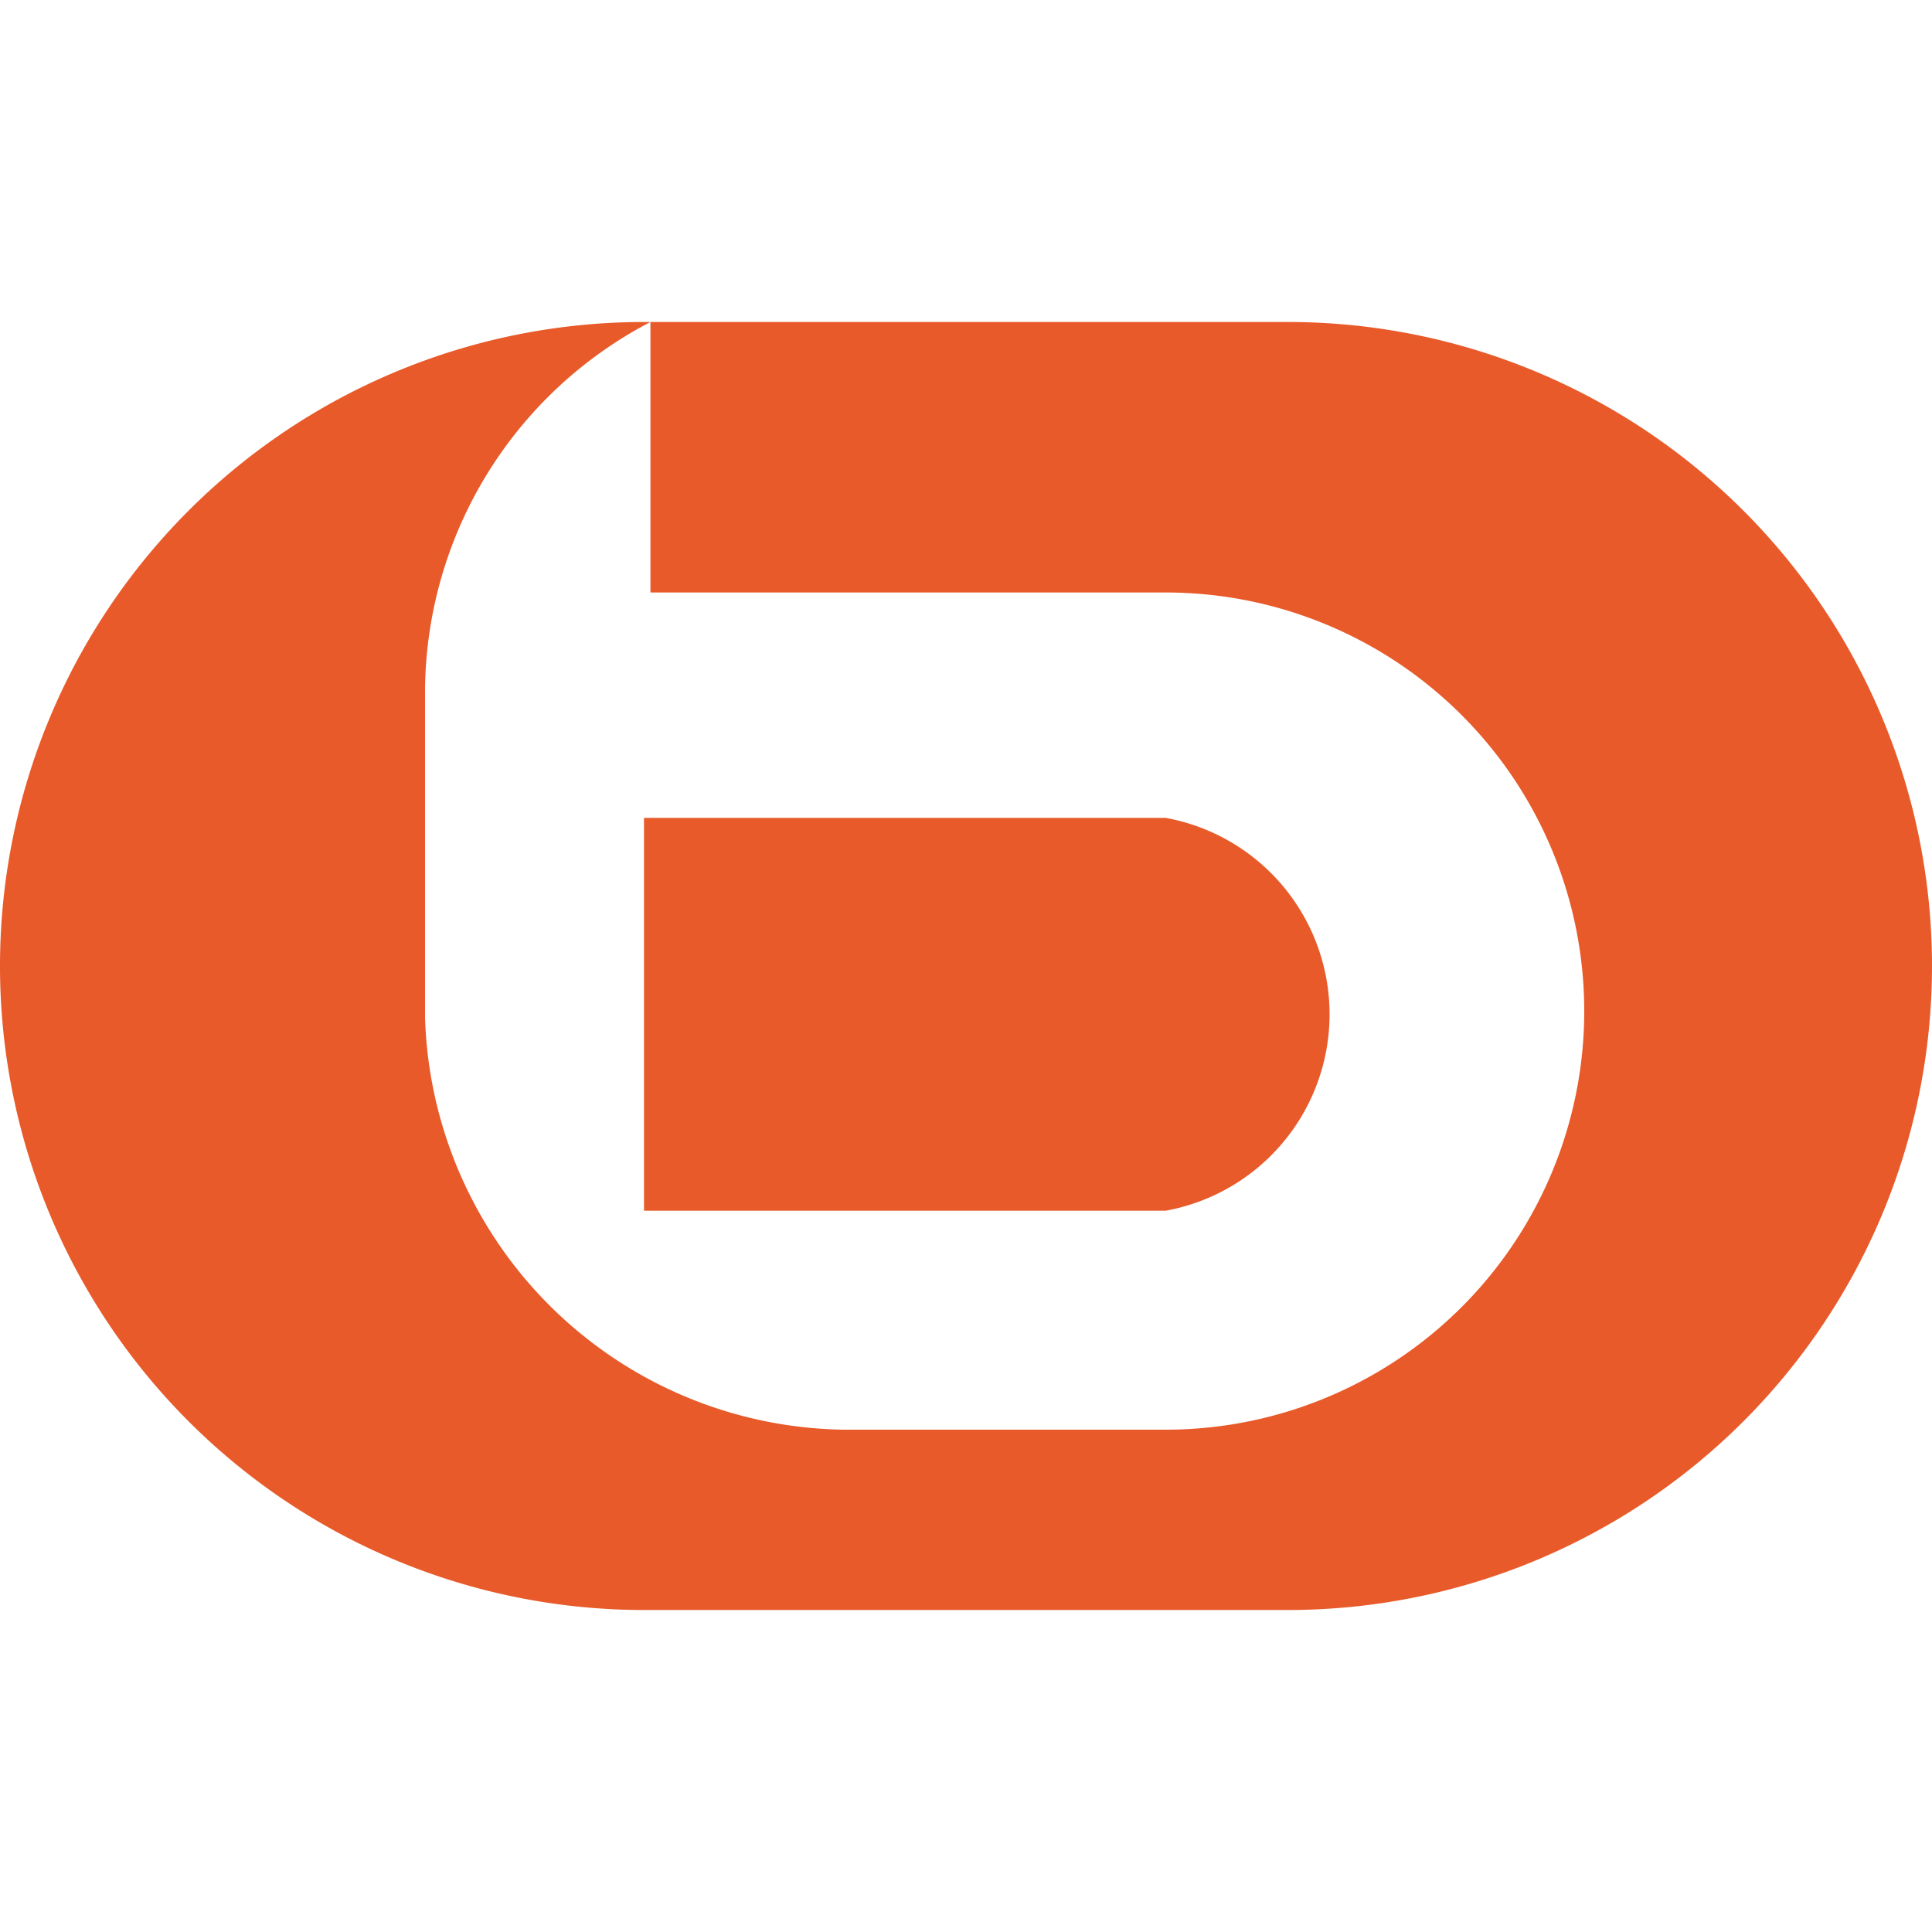
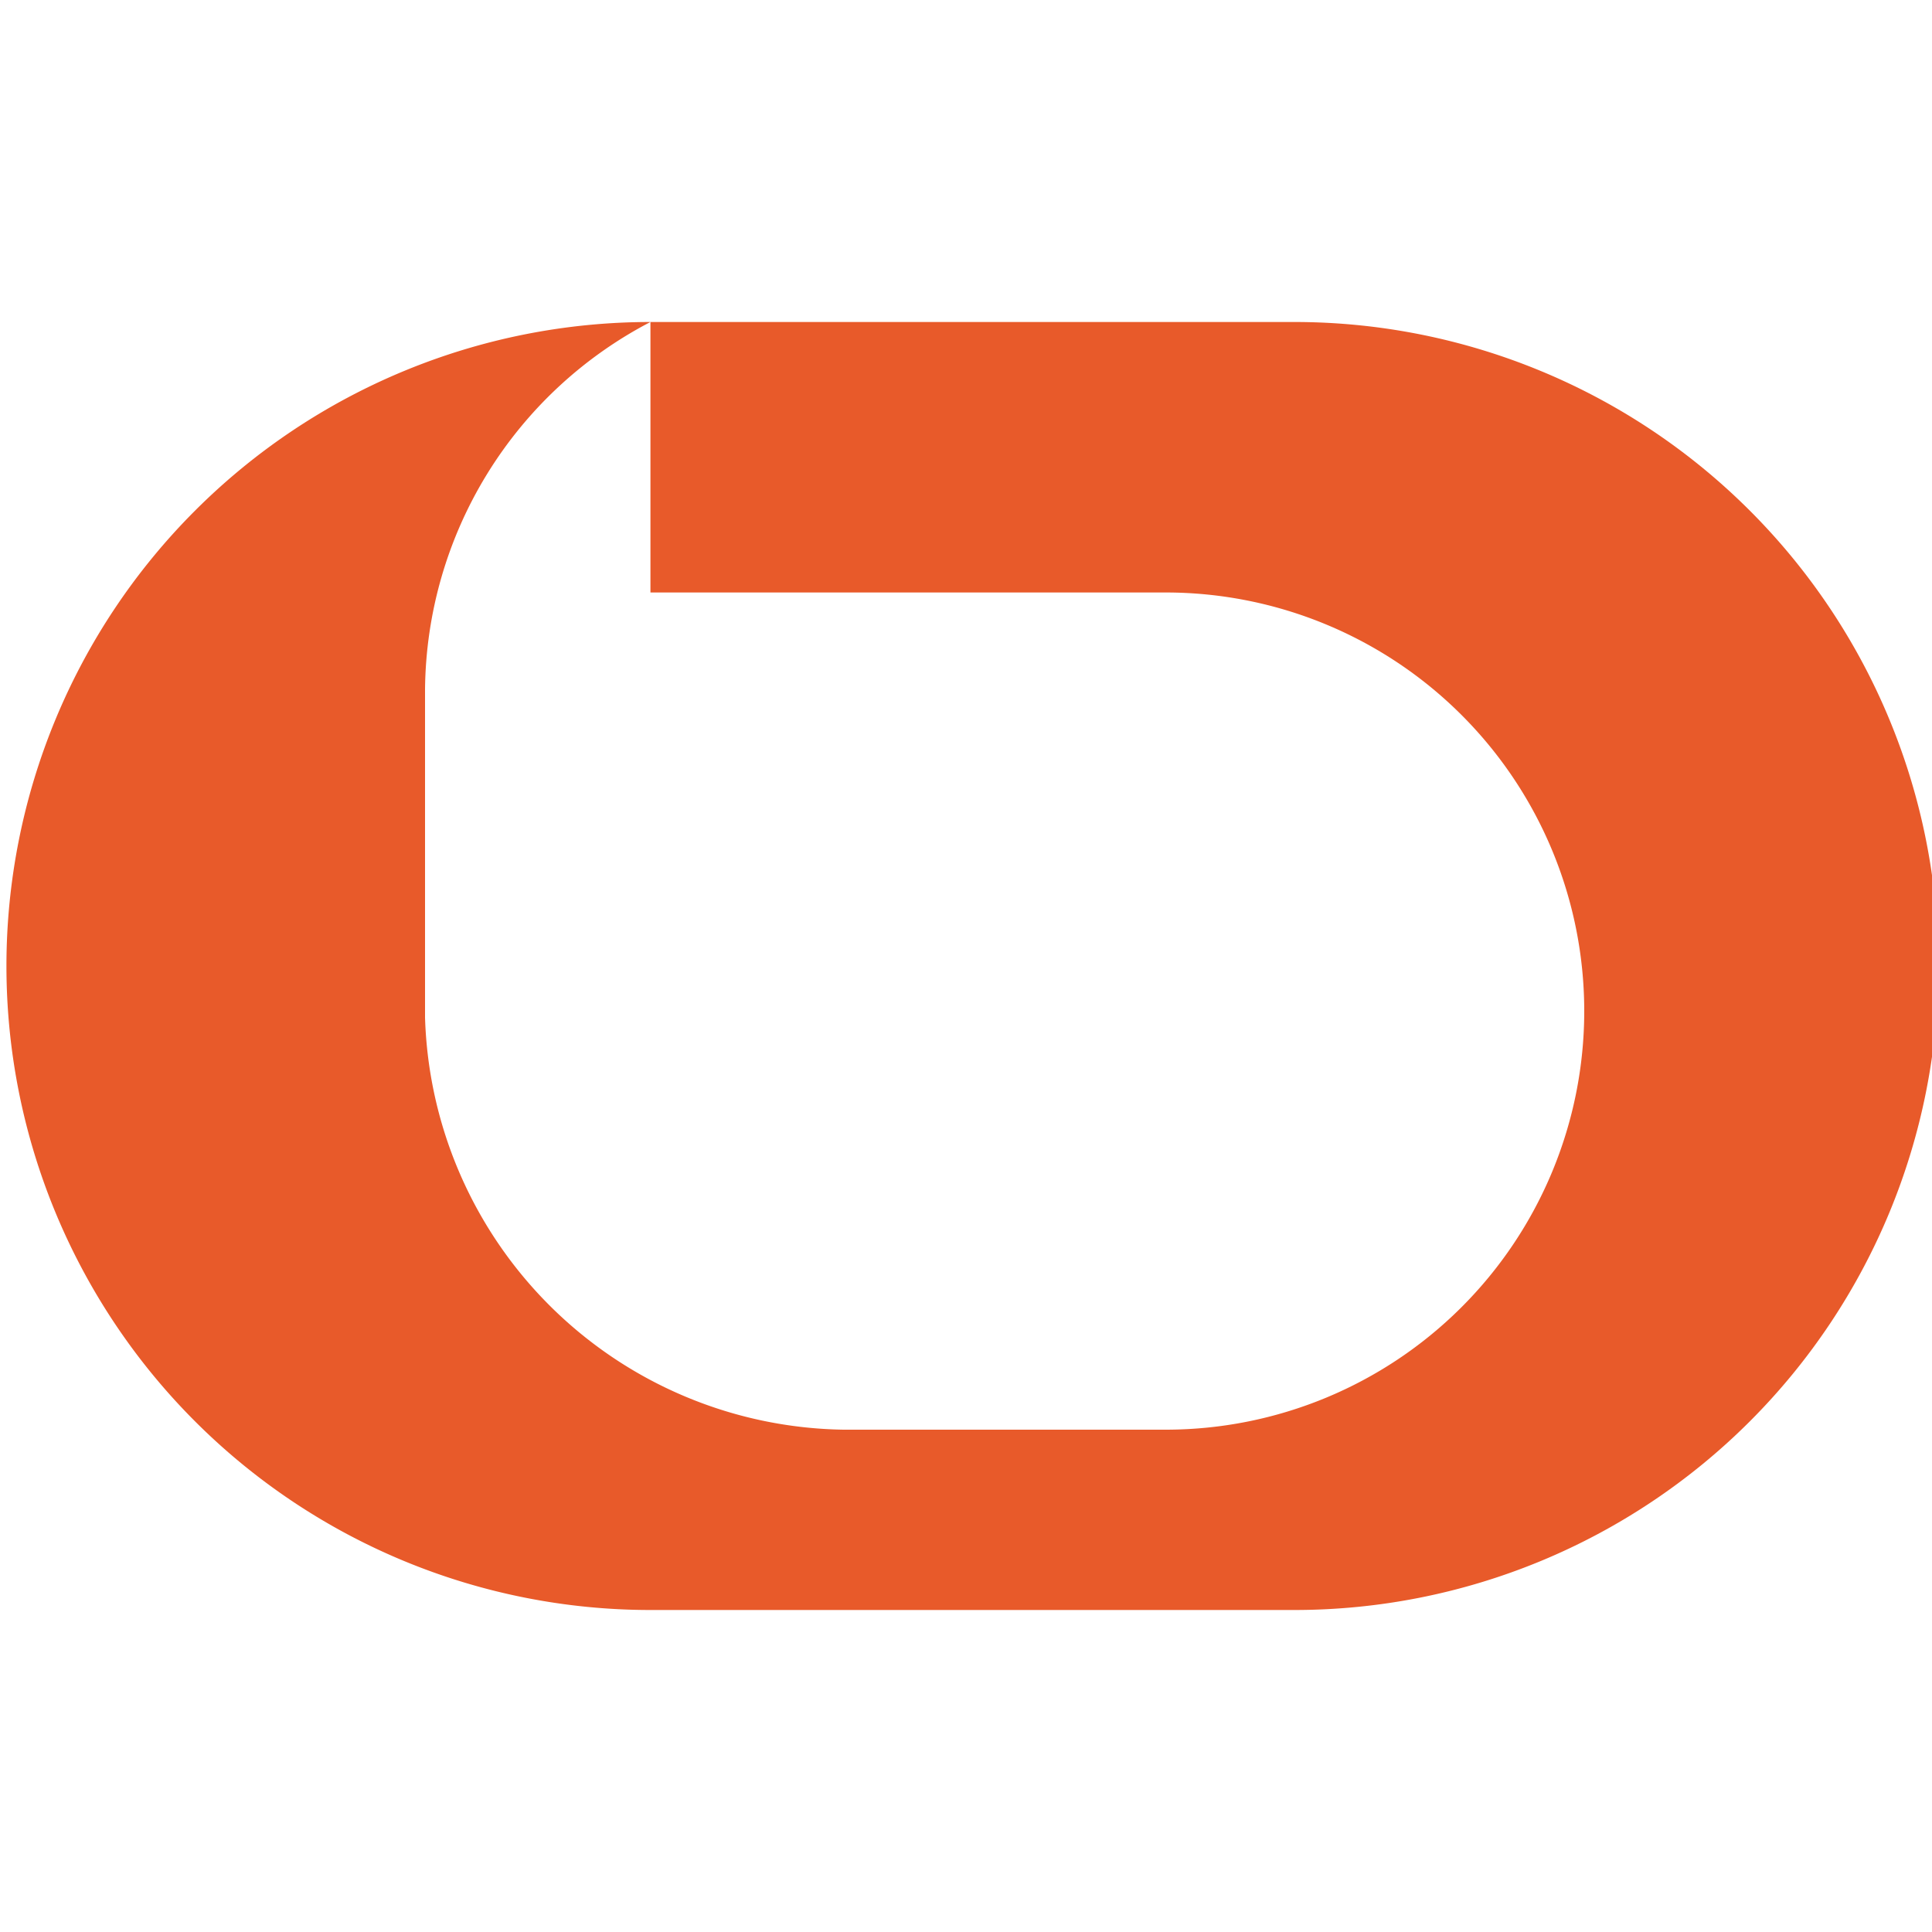
<svg xmlns="http://www.w3.org/2000/svg" xml:space="preserve" viewBox="0 0 300 300">
-   <path fill="#e85a2a" d="M100 188h81a31 31 0 0 0 0-61h-81v61z" />
-   <path fill="#e85a2a" d="M200 50h-99v42h80a65 65 0 0 1 0 130h-50a66 66 0 0 1-65-64v-51a65 65 0 0 1 35-57h-1a100 100 0 1 0 0 200h100a100 100 0 0 0 0-200z" />
+   <path fill="#e85a2a" d="M200 50h-99v42h80a65 65 0 0 1 0 130h-50a66 66 0 0 1-65-64v-51a65 65 0 0 1 35-57a100 100 0 1 0 0 200h100a100 100 0 0 0 0-200z" />
</svg>